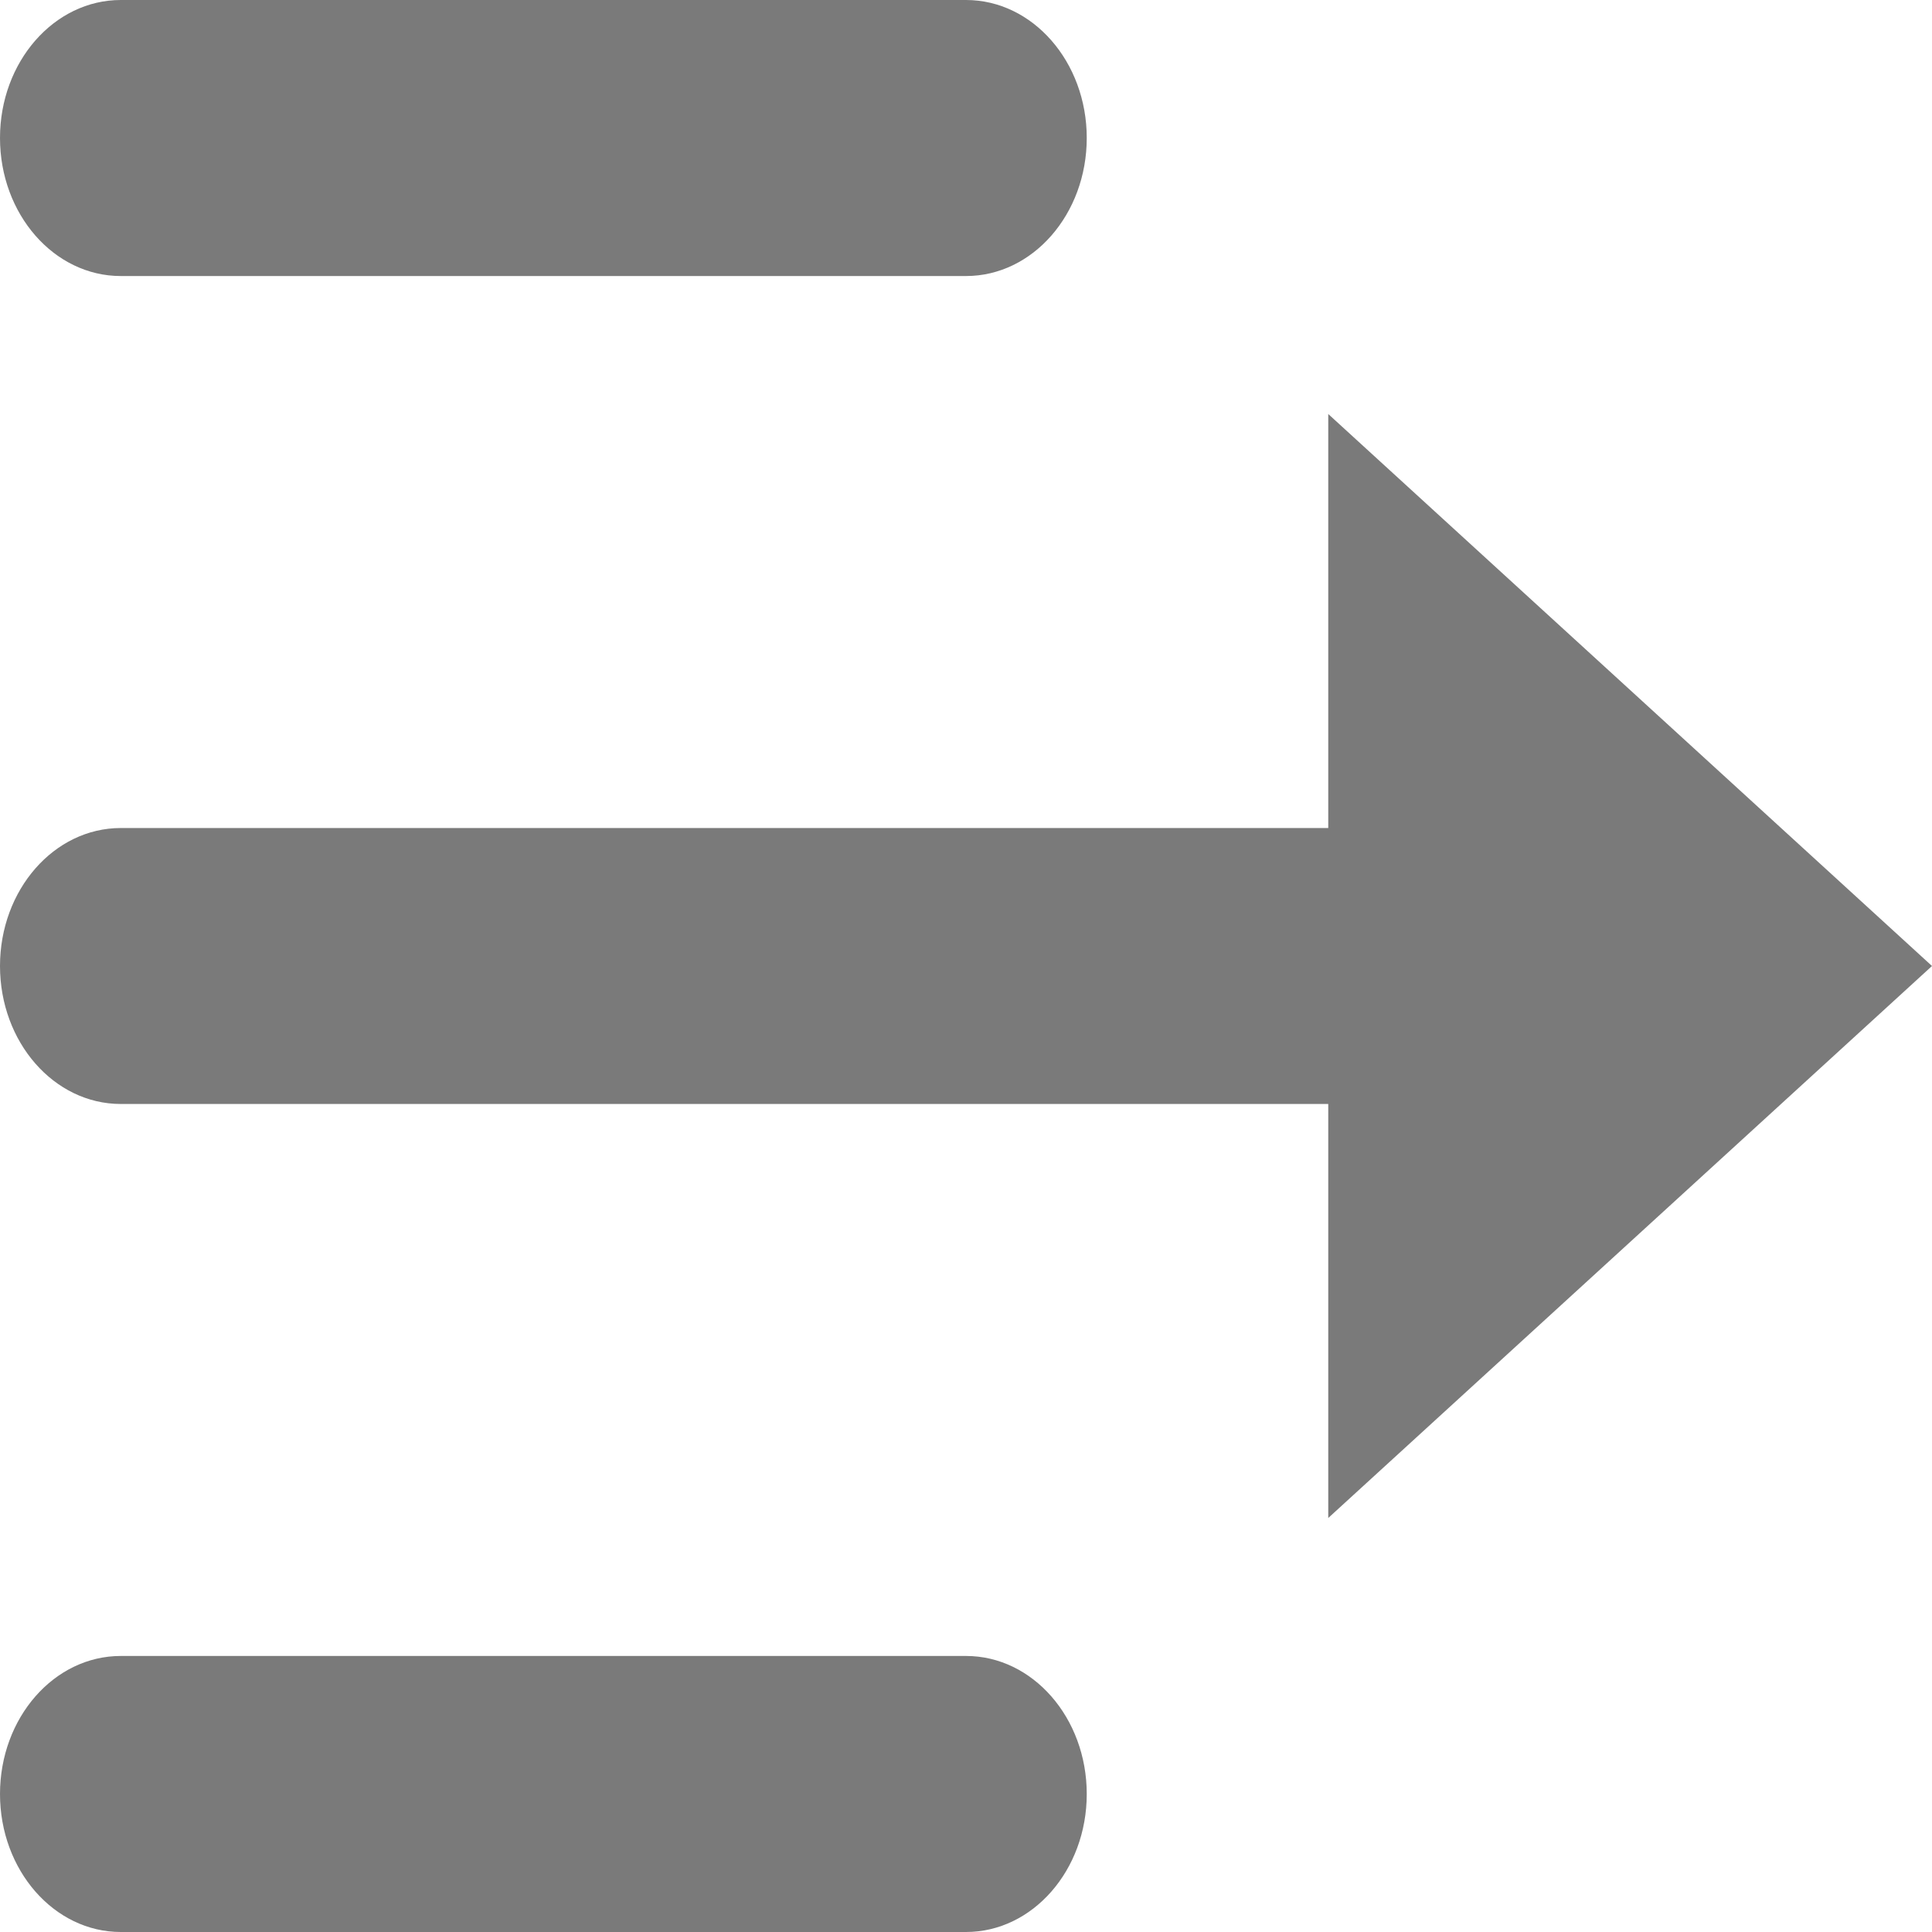
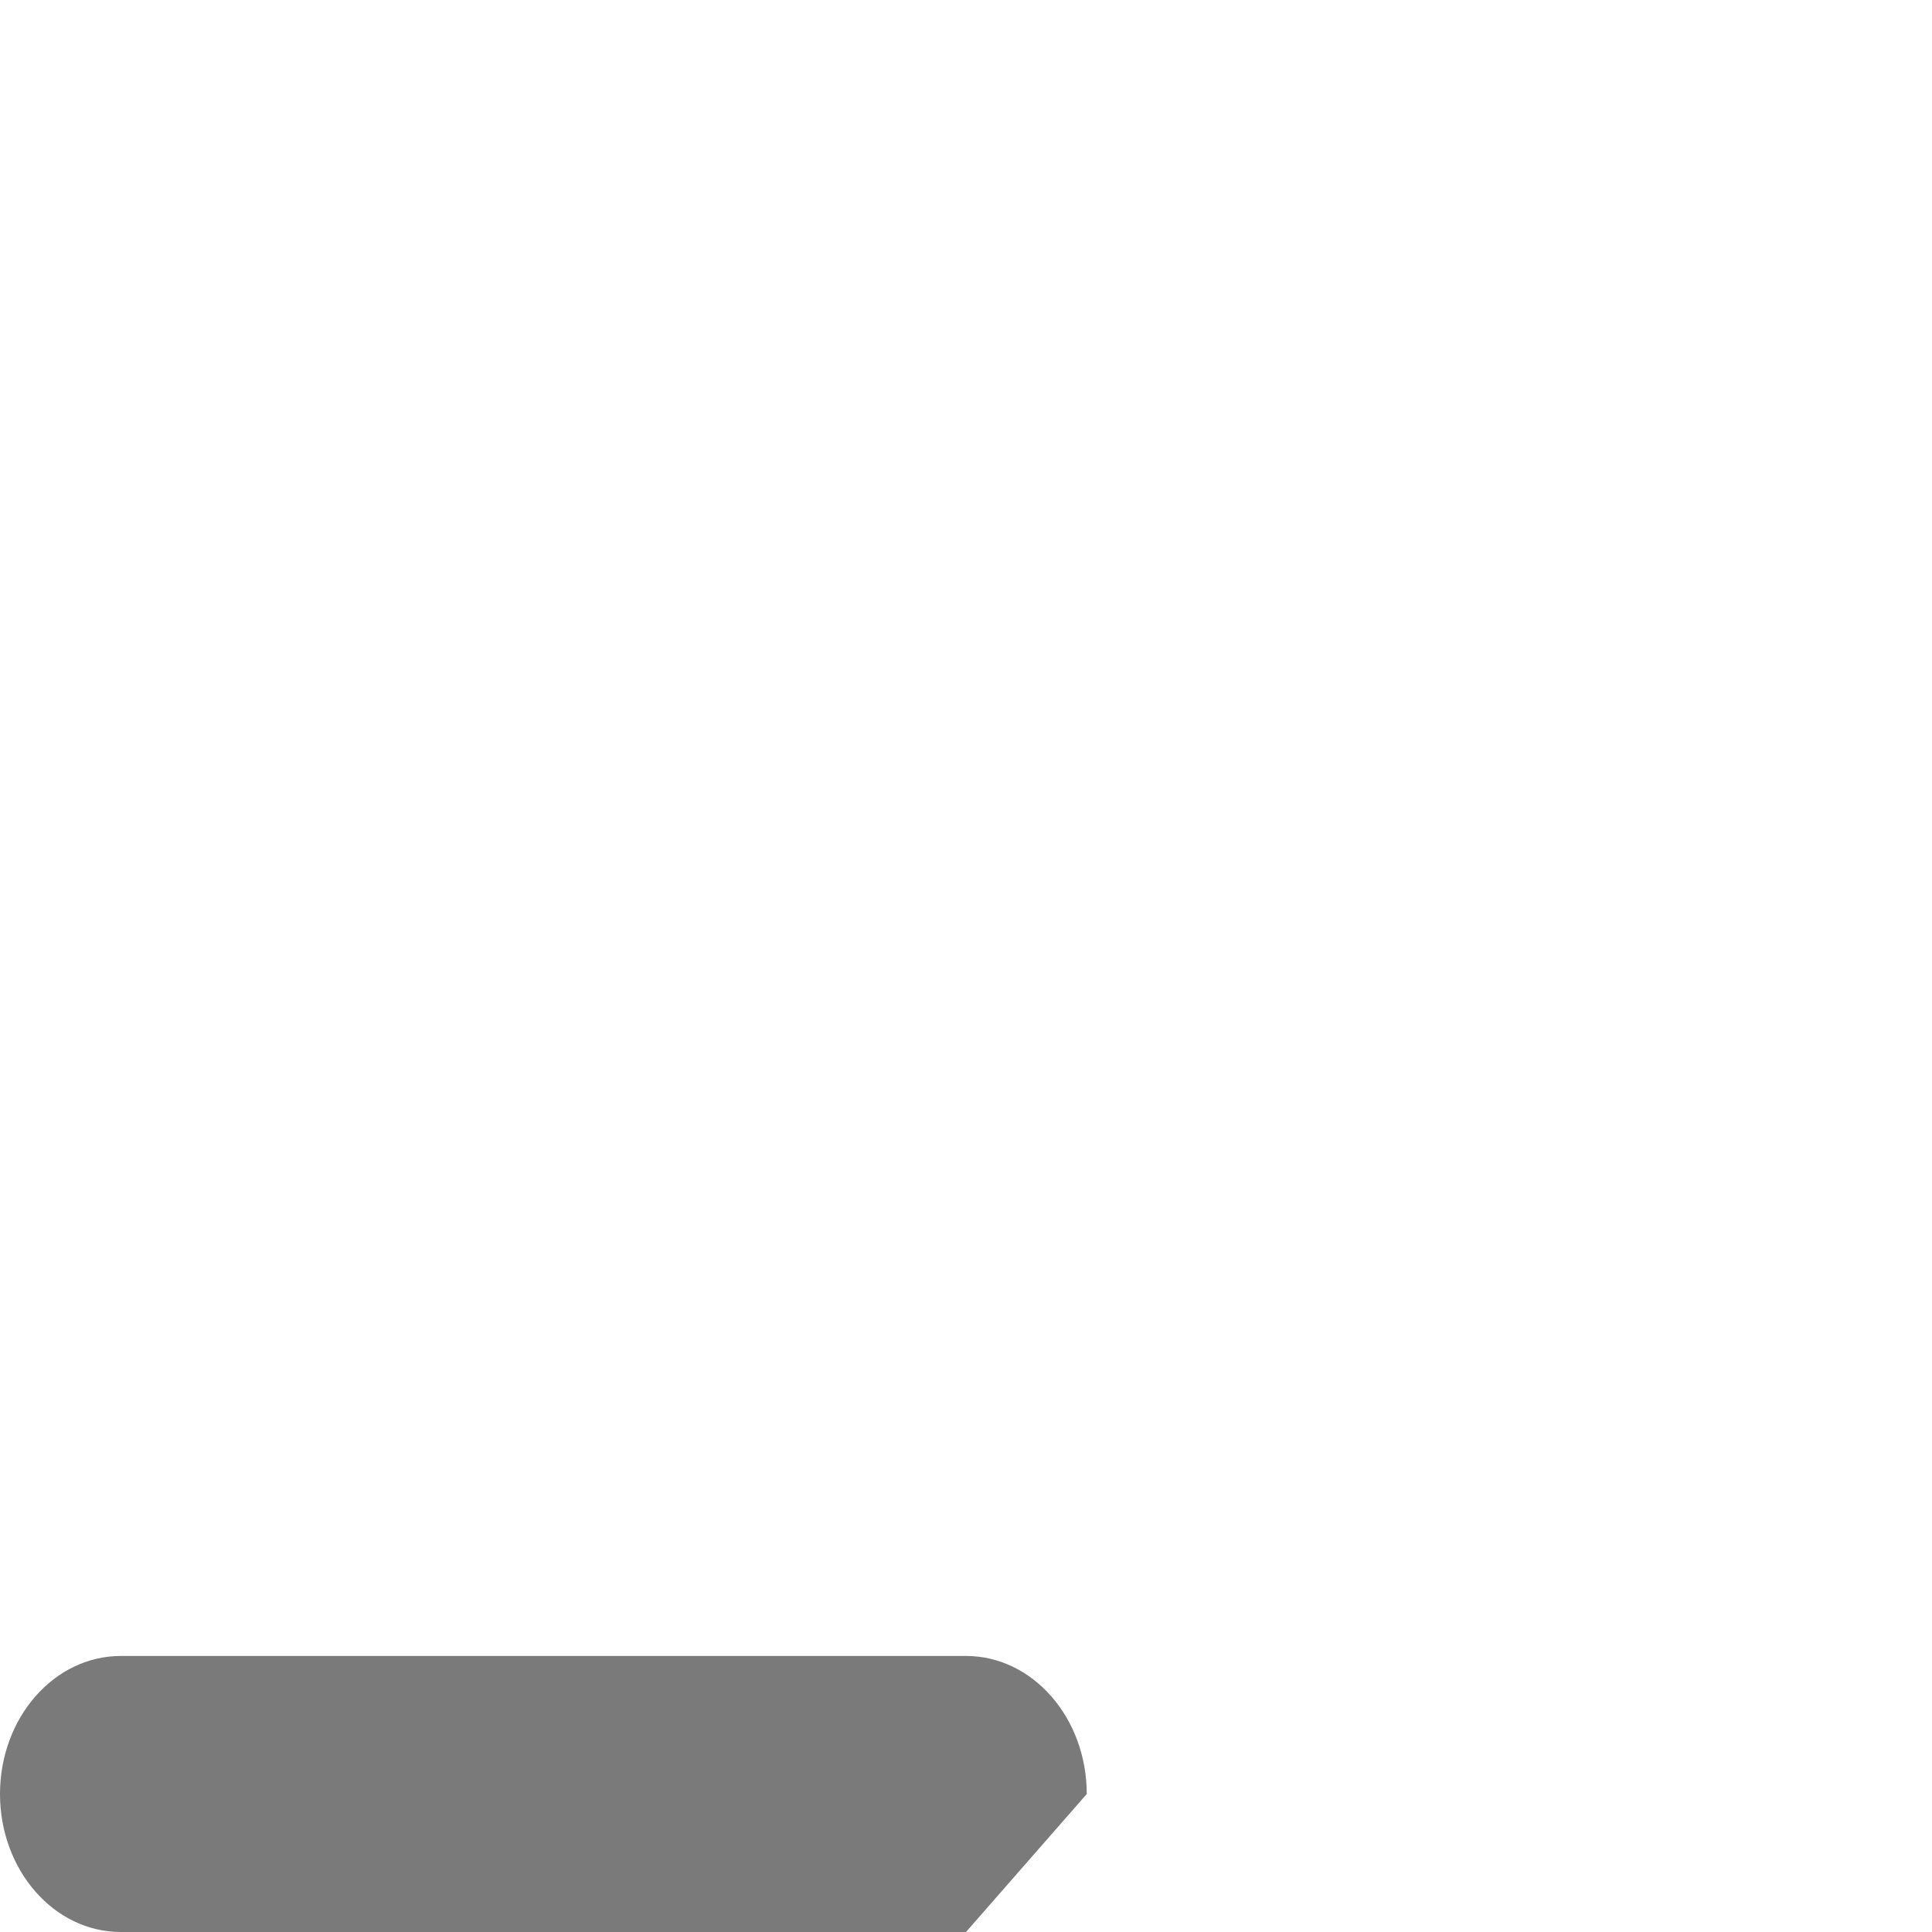
<svg xmlns="http://www.w3.org/2000/svg" width="24" height="24" viewBox="0 0 24 24" fill="none">
-   <path d="M16.5 10.286H1.5C0.672 10.286 0 11.054 0 12C0 12.947 0.672 13.714 1.5 13.714H16.5V18.857L24 12L16.5 5.143V10.286Z" fill="#7A7A7A" />
-   <path d="M12 3.429H1.5C0.672 3.429 0 2.661 0 1.714C0 0.768 0.672 0 1.5 0H12C12.828 0 13.5 0.768 13.5 1.714C13.5 2.661 12.828 3.429 12 3.429Z" fill="#7A7A7A" />
-   <path d="M12 24H1.5C0.672 24 0 23.232 0 22.286C0 21.339 0.672 20.571 1.5 20.571H12C12.828 20.571 13.5 21.339 13.5 22.286C13.5 23.232 12.828 24 12 24Z" fill="#7A7A7A" />
+   <path d="M12 24H1.5C0.672 24 0 23.232 0 22.286C0 21.339 0.672 20.571 1.5 20.571H12C12.828 20.571 13.5 21.339 13.5 22.286Z" fill="#7A7A7A" />
</svg>